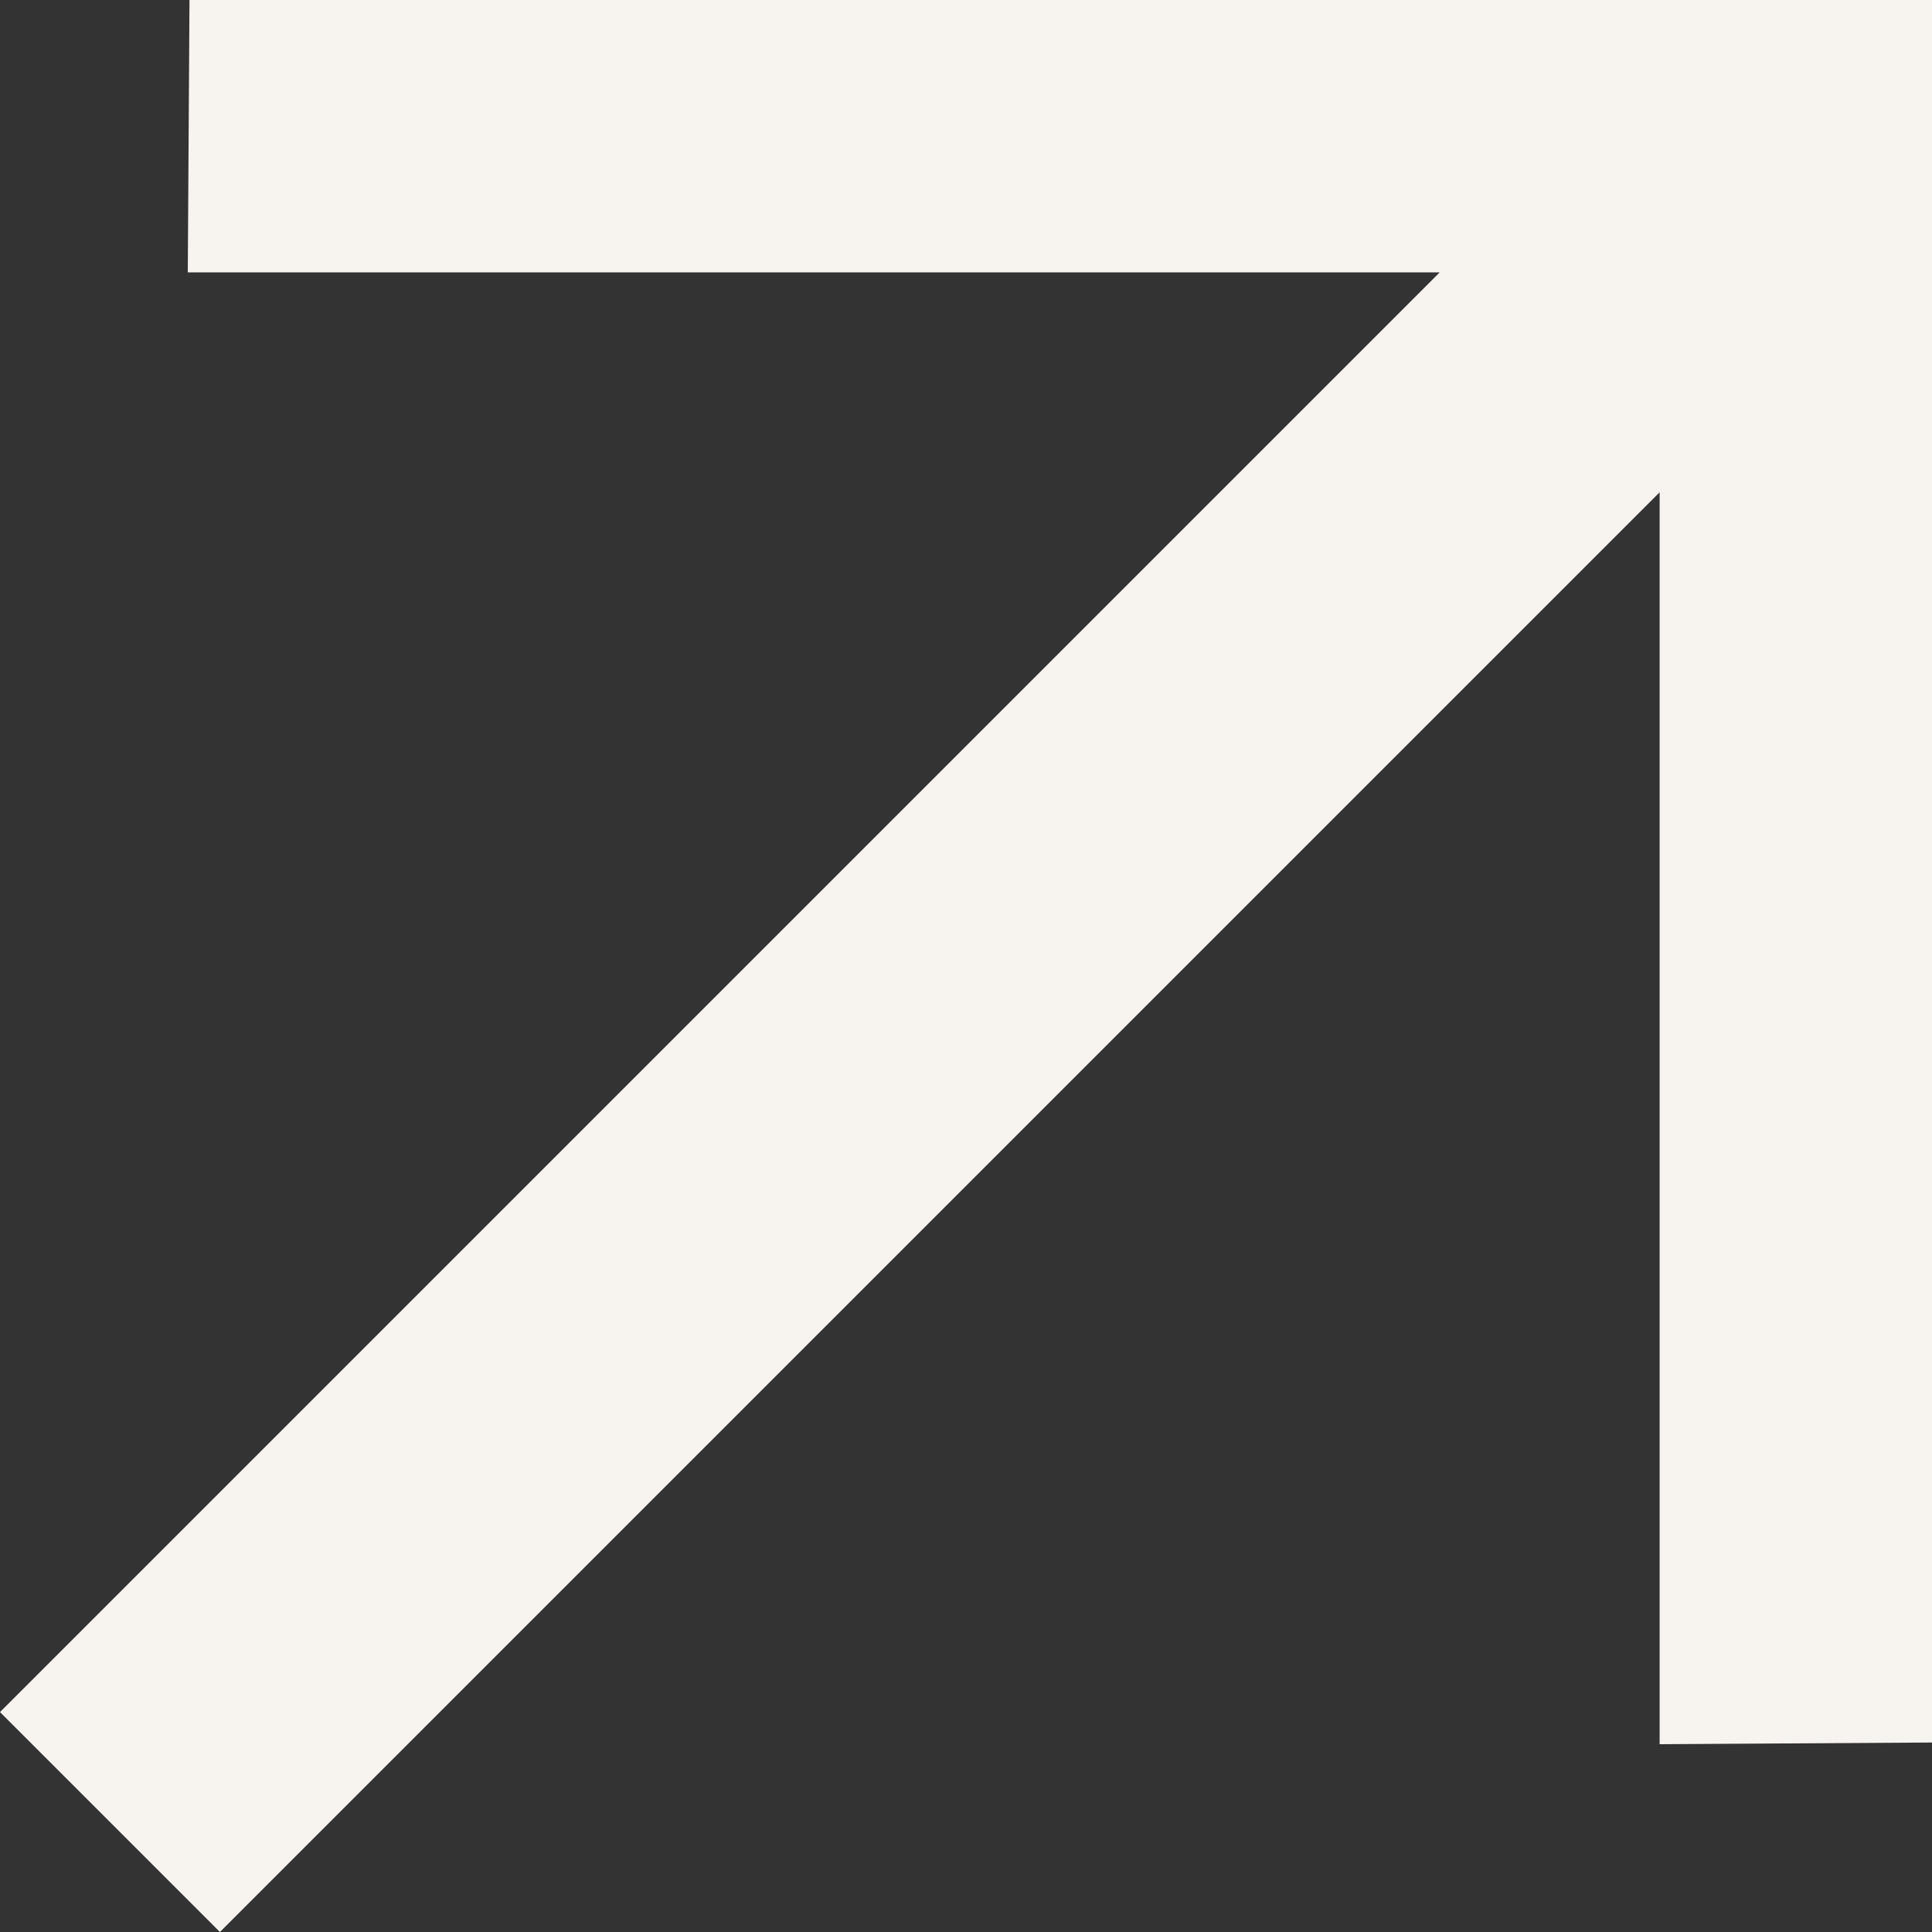
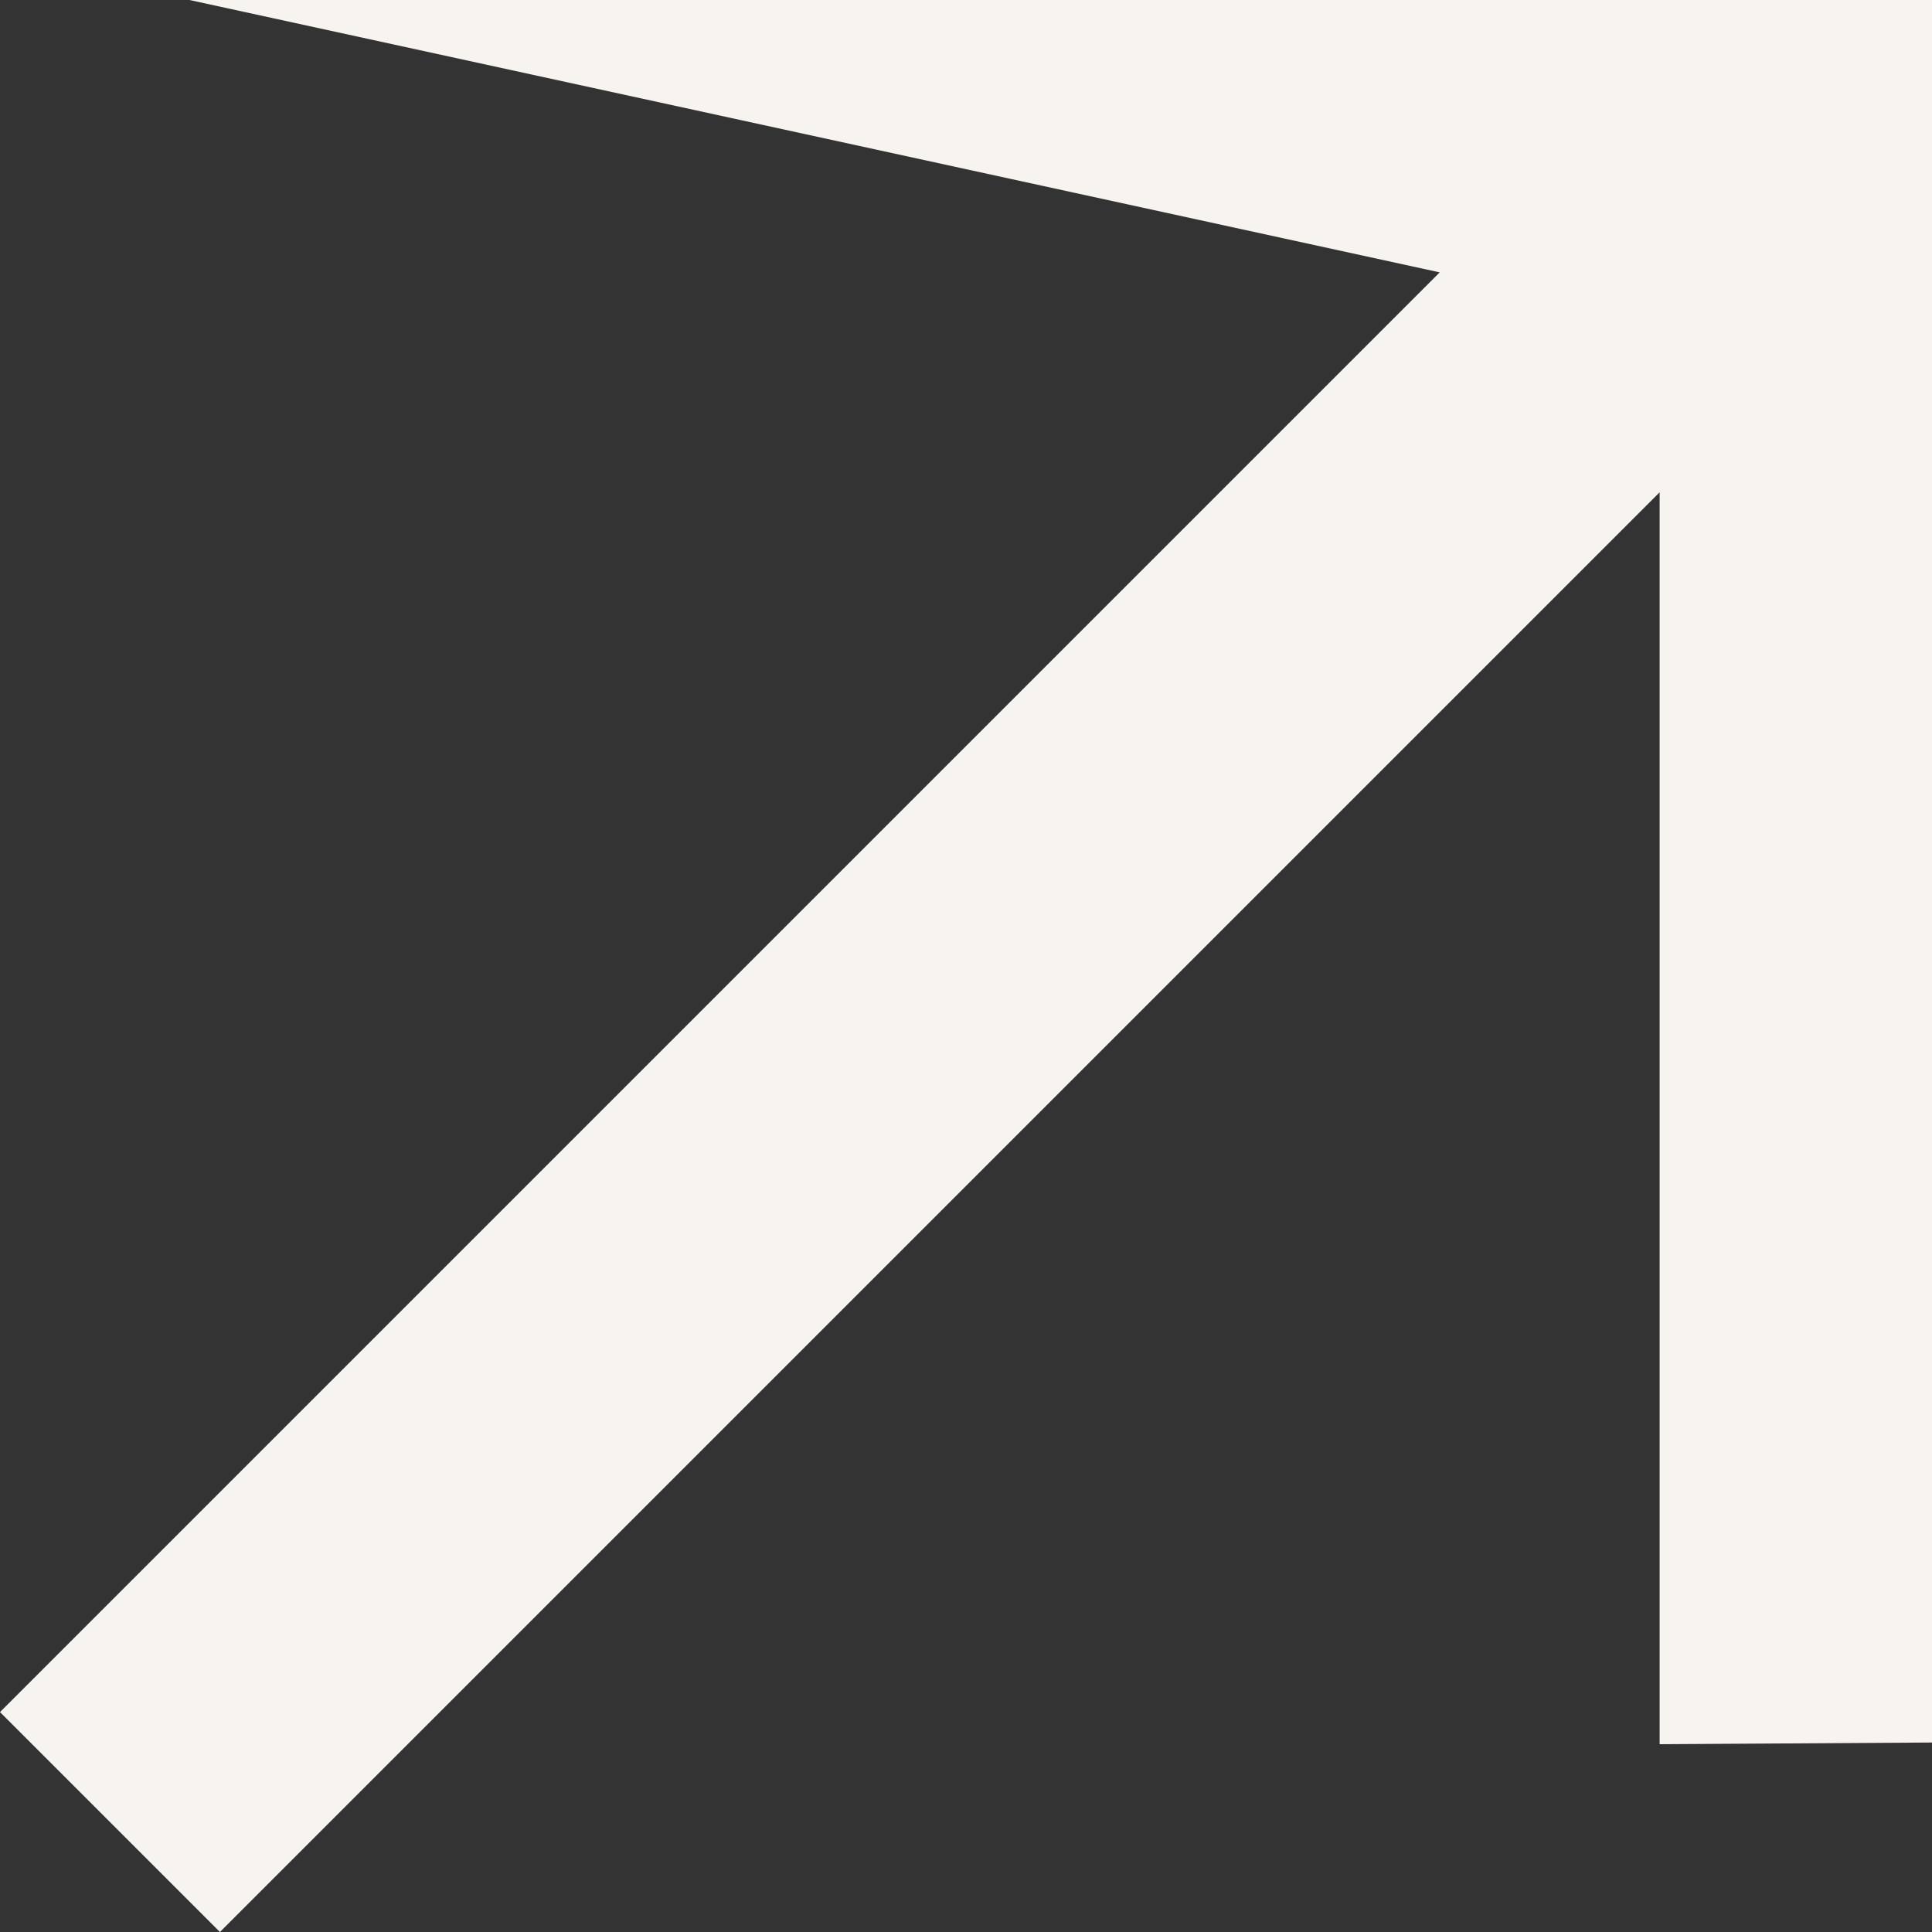
<svg xmlns="http://www.w3.org/2000/svg" width="80" height="80" viewBox="0 0 80 80" fill="none">
  <rect x="0" y="0" width="80" height="80" fill="#333333" stroke="none" />
-   <path d="M80 72.154L68.722 72.224L68.722 20.385L9.107 80L0 70.893L59.615 11.278L7.776 11.278L7.846 4.17546e-06L80 0L80 72.154Z" fill="#F7F4EF" />
+   <path d="M80 72.154L68.722 72.224L68.722 20.385L9.107 80L0 70.893L59.615 11.278L7.846 4.17546e-06L80 0L80 72.154Z" fill="#F7F4EF" />
</svg>